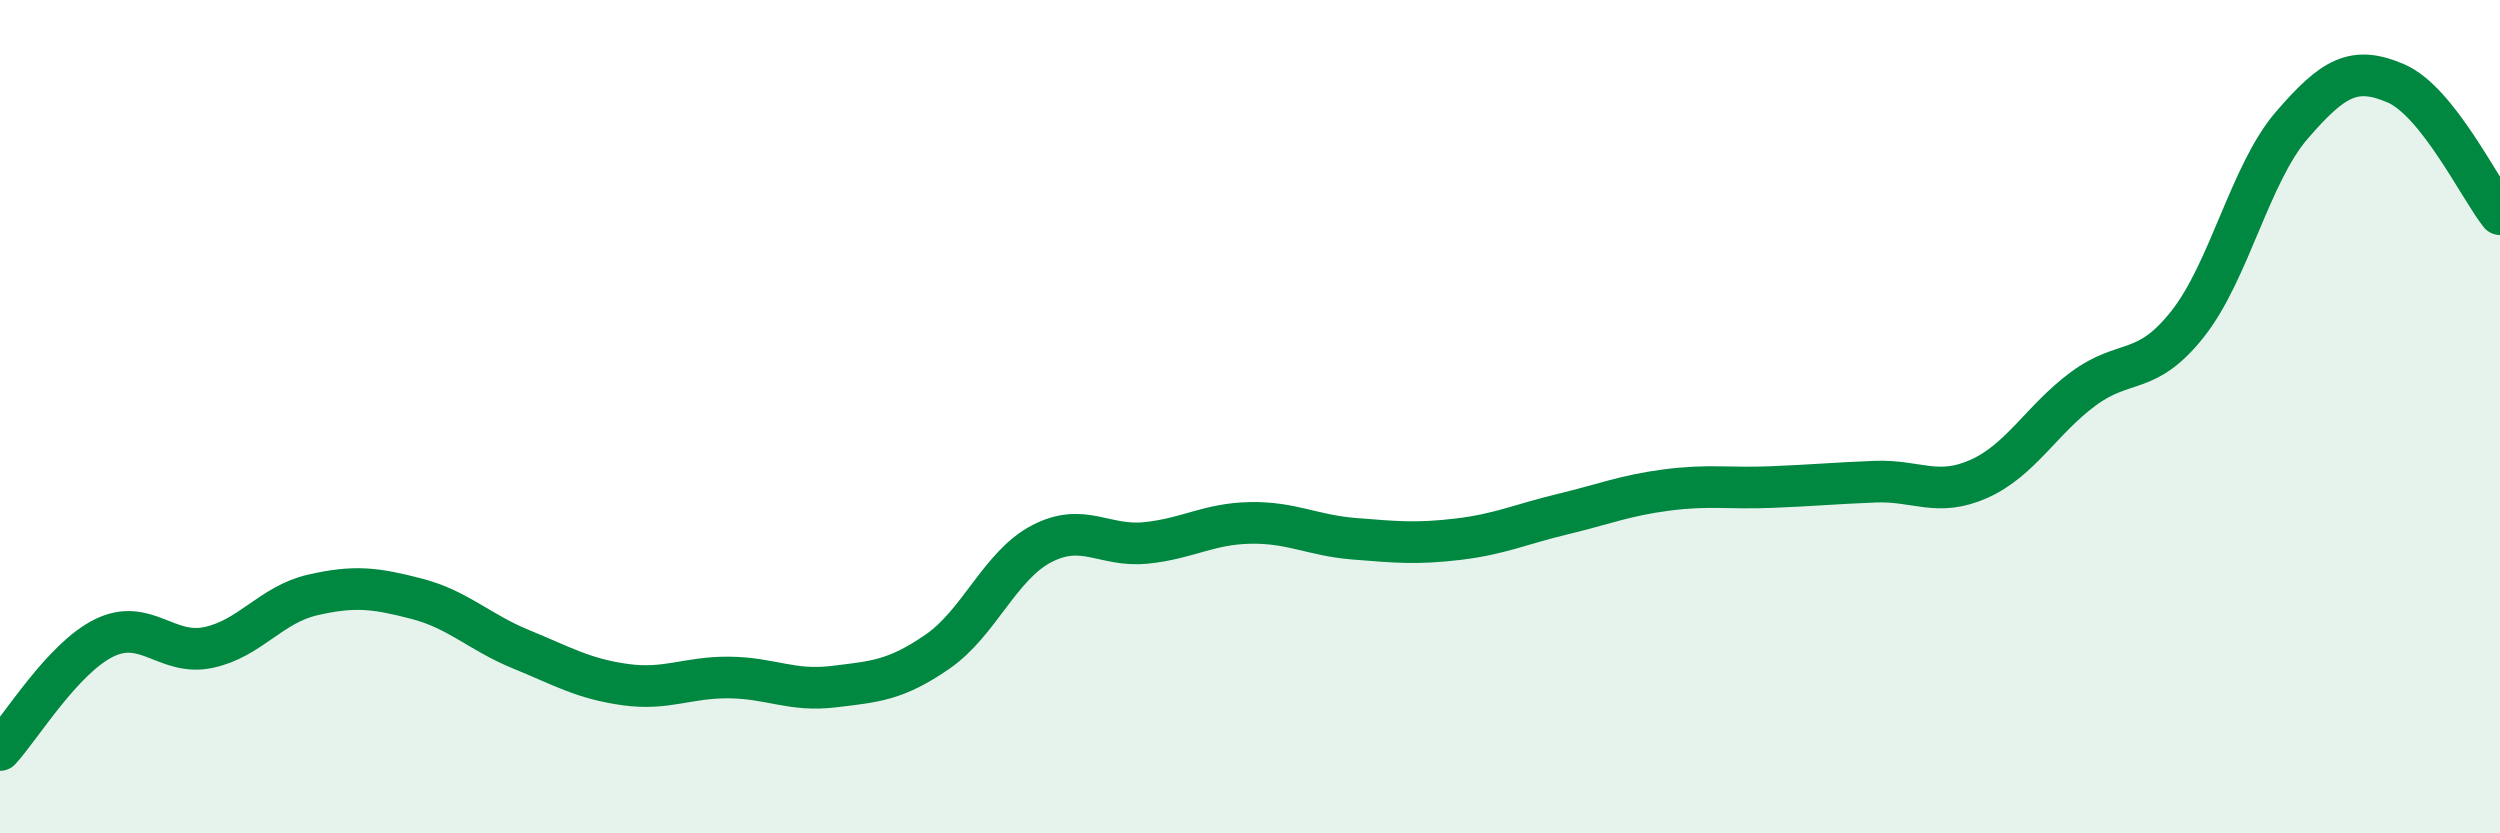
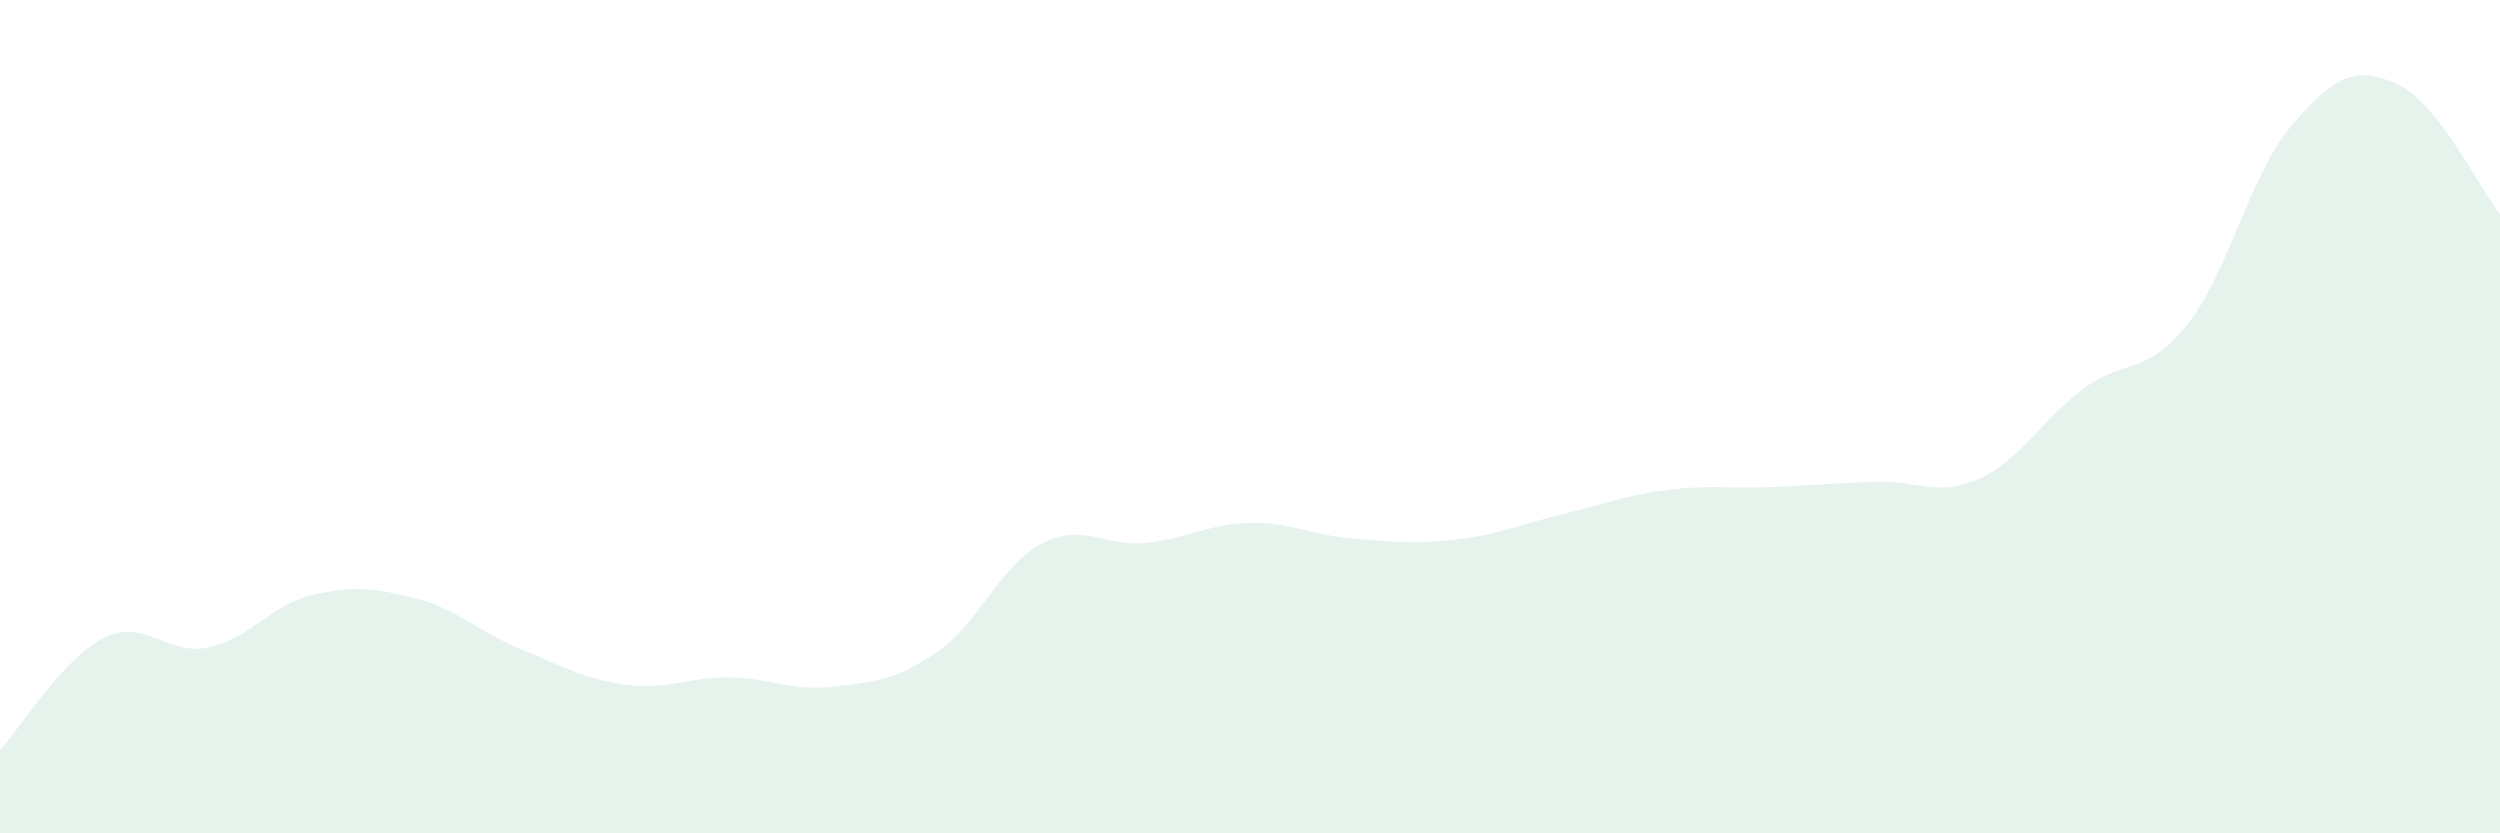
<svg xmlns="http://www.w3.org/2000/svg" width="60" height="20" viewBox="0 0 60 20">
  <path d="M 0,18 C 0.5,17.46 1.5,15.8 2.5,15.31 C 3.5,14.82 4,15.75 5,15.54 C 6,15.33 6.5,14.51 7.5,14.28 C 8.5,14.05 9,14.11 10,14.37 C 11,14.63 11.5,15.17 12.5,15.58 C 13.5,15.99 14,16.29 15,16.43 C 16,16.57 16.5,16.25 17.5,16.26 C 18.5,16.27 19,16.6 20,16.48 C 21,16.36 21.5,16.33 22.5,15.64 C 23.5,14.95 24,13.57 25,13.05 C 26,12.53 26.5,13.13 27.5,13.03 C 28.5,12.93 29,12.57 30,12.55 C 31,12.53 31.5,12.85 32.5,12.93 C 33.5,13.01 34,13.06 35,12.94 C 36,12.82 36.5,12.58 37.5,12.34 C 38.5,12.1 39,11.89 40,11.76 C 41,11.63 41.5,11.73 42.5,11.69 C 43.5,11.65 44,11.6 45,11.56 C 46,11.52 46.5,11.94 47.5,11.49 C 48.5,11.04 49,10.07 50,9.33 C 51,8.59 51.5,9.04 52.5,7.78 C 53.5,6.52 54,4.17 55,3.01 C 56,1.85 56.5,1.57 57.5,2 C 58.5,2.43 59.5,4.51 60,5.14L60 20L0 20Z" fill="#008740" opacity="0.1" stroke-linecap="round" stroke-linejoin="round" />
-   <path d="M 0,18 C 0.5,17.46 1.5,15.8 2.5,15.31 C 3.5,14.82 4,15.75 5,15.54 C 6,15.33 6.5,14.51 7.5,14.28 C 8.5,14.05 9,14.11 10,14.37 C 11,14.63 11.5,15.17 12.5,15.58 C 13.5,15.99 14,16.29 15,16.43 C 16,16.57 16.5,16.25 17.5,16.26 C 18.5,16.27 19,16.6 20,16.48 C 21,16.36 21.5,16.33 22.5,15.64 C 23.5,14.95 24,13.57 25,13.05 C 26,12.53 26.5,13.13 27.5,13.03 C 28.5,12.93 29,12.57 30,12.55 C 31,12.53 31.5,12.85 32.5,12.93 C 33.5,13.01 34,13.06 35,12.94 C 36,12.82 36.5,12.58 37.5,12.34 C 38.5,12.1 39,11.89 40,11.76 C 41,11.63 41.5,11.73 42.5,11.69 C 43.5,11.65 44,11.6 45,11.56 C 46,11.52 46.5,11.94 47.5,11.49 C 48.5,11.04 49,10.07 50,9.33 C 51,8.59 51.5,9.04 52.5,7.78 C 53.5,6.52 54,4.17 55,3.01 C 56,1.85 56.5,1.57 57.5,2 C 58.5,2.43 59.5,4.51 60,5.14" stroke="#008740" stroke-width="1" fill="none" stroke-linecap="round" stroke-linejoin="round" />
</svg>